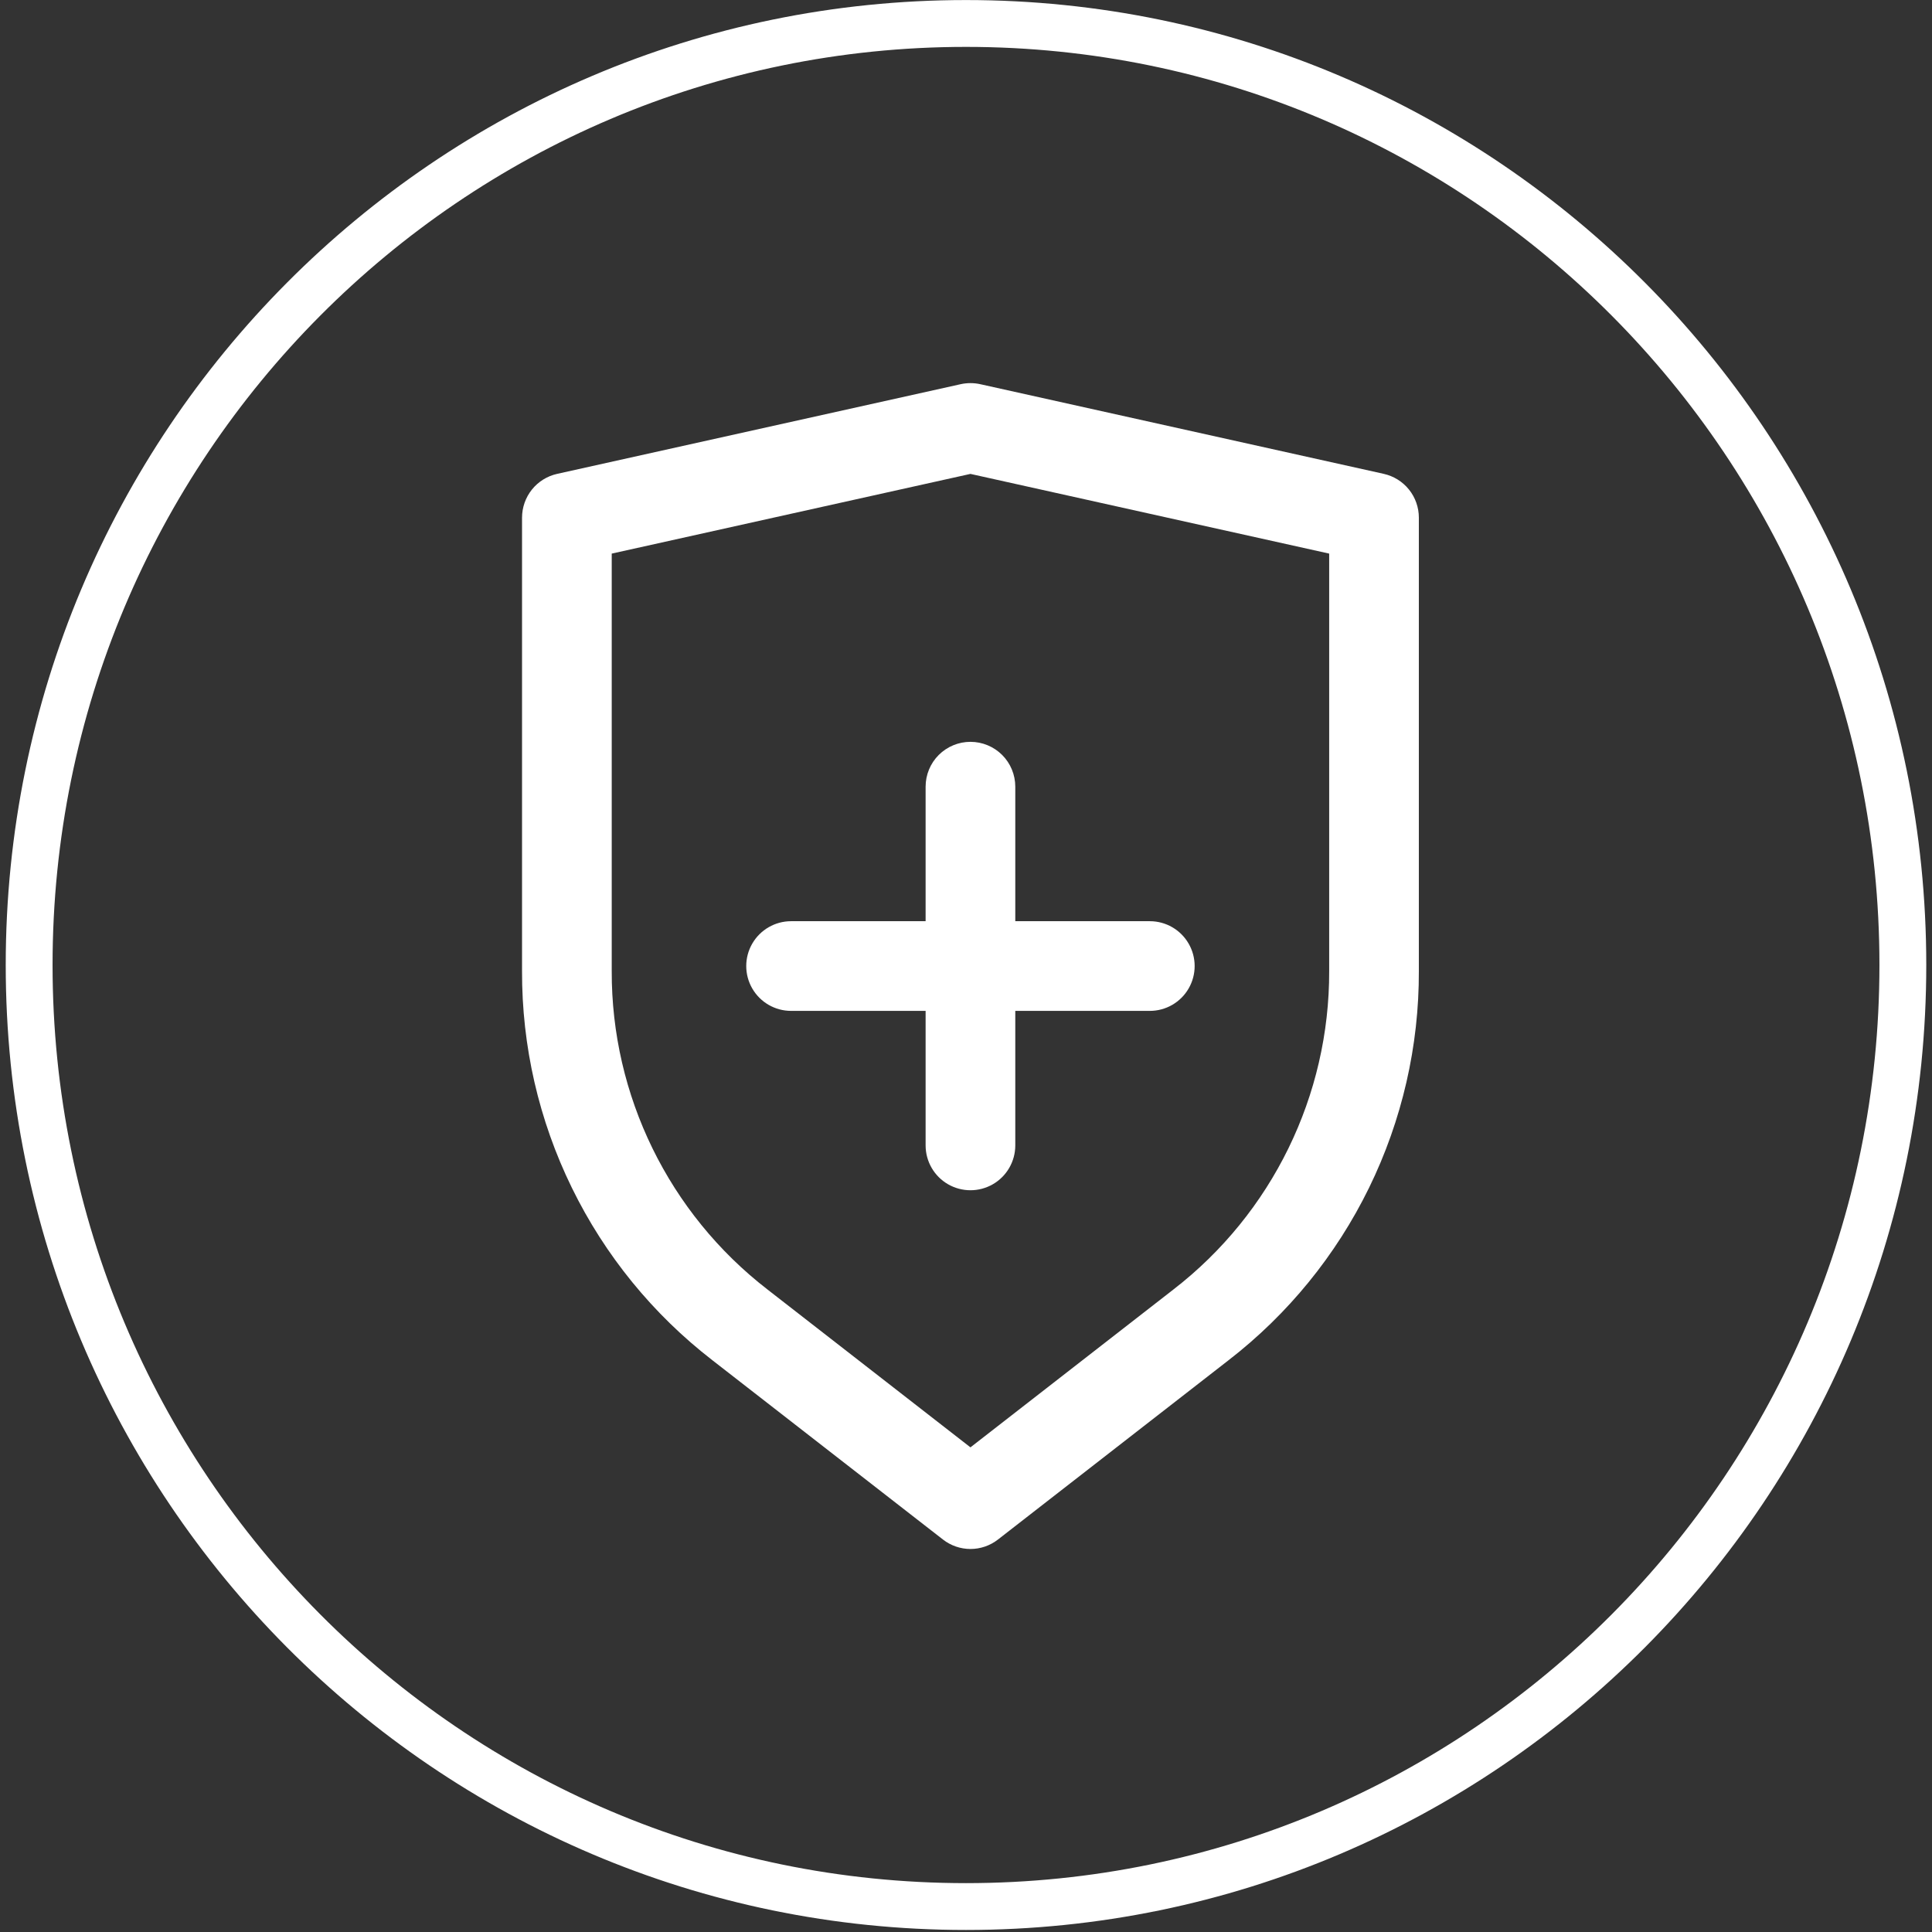
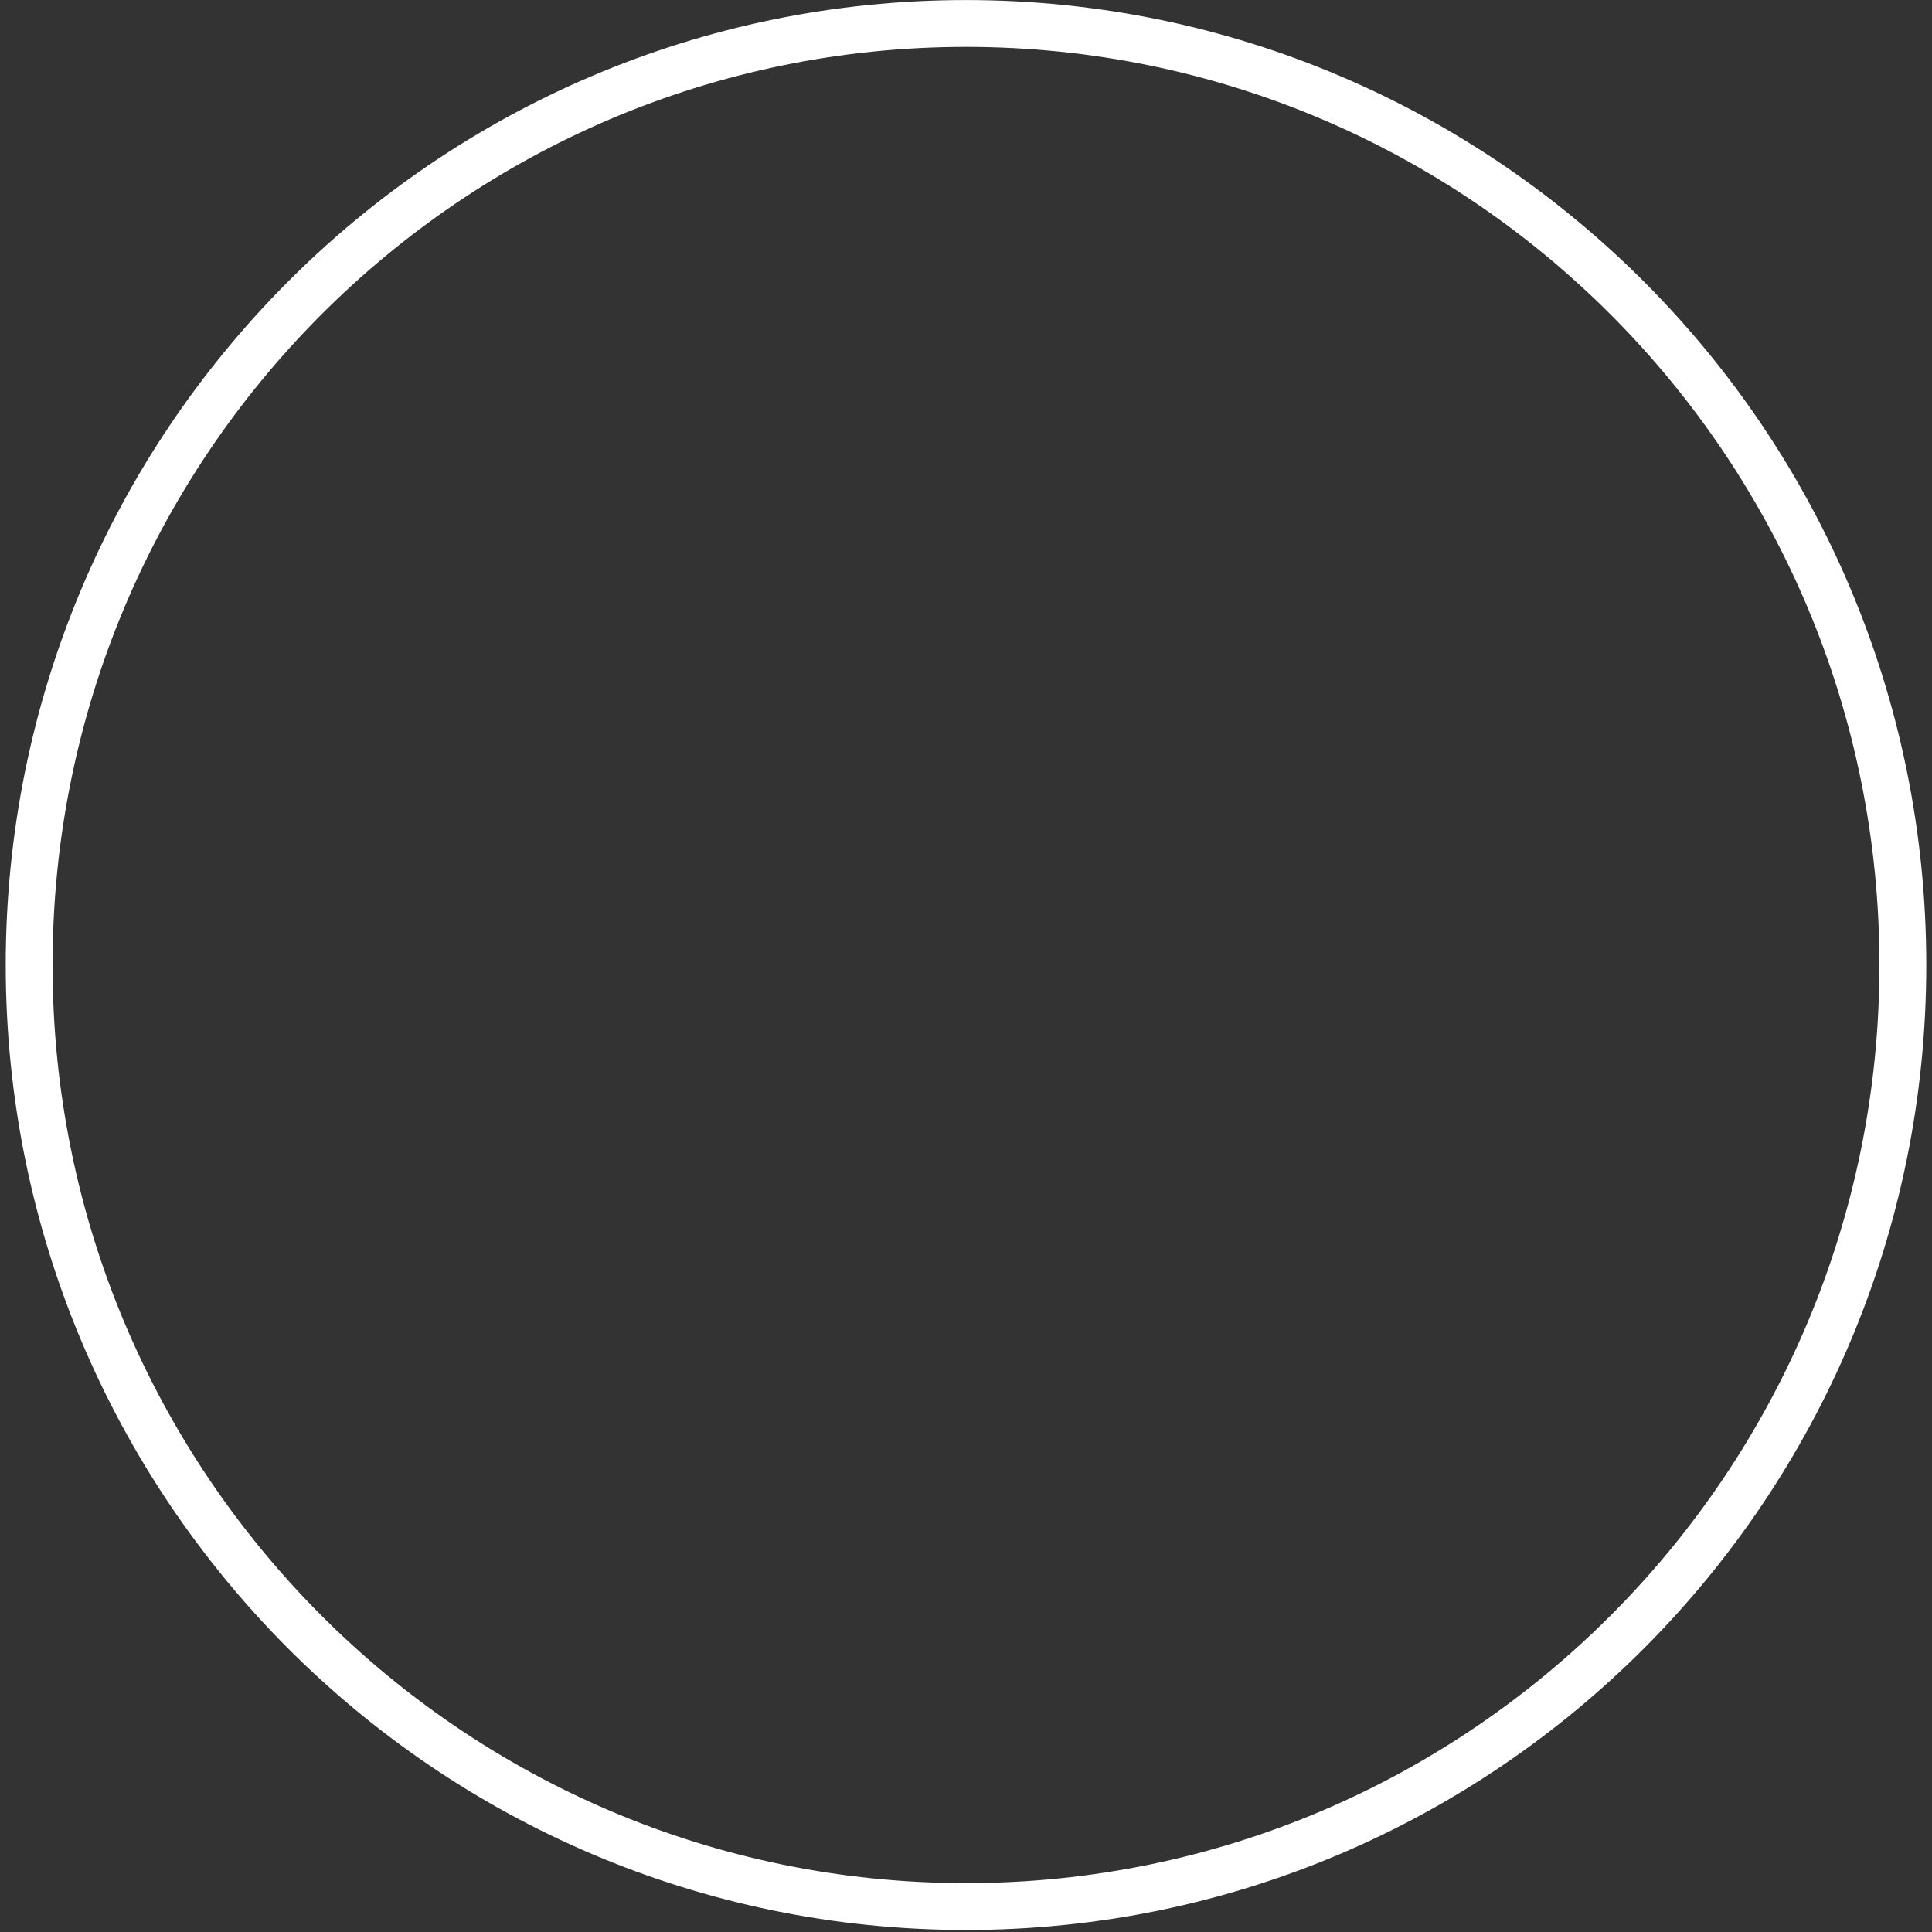
<svg xmlns="http://www.w3.org/2000/svg" width="116" height="116" viewBox="0 0 116 116" fill="none">
  <rect x="0" y="0" width="116" height="116" fill="#333333" stroke="none" />
  <path d="M114.25 57.94C114.25 89.168 89.06 114.472 58 114.472C26.94 114.472 1.75 89.168 1.75 57.94C1.75 26.713 26.94 1.409 58 1.409C89.06 1.409 114.25 26.713 114.25 57.94Z" stroke="white" stroke-width="2.812" />
-   <path d="M83.082 28.451L58.851 23.066C58.466 22.982 58.068 22.982 57.684 23.066L33.453 28.451C32.855 28.584 32.32 28.917 31.936 29.395C31.553 29.873 31.345 30.468 31.344 31.08V58.297C31.329 62.81 32.353 67.265 34.336 71.318C36.318 75.372 39.206 78.914 42.777 81.674L56.616 92.435C57.088 92.803 57.669 93.003 58.268 93.003C58.867 93.003 59.448 92.803 59.92 92.435L73.759 81.674C77.329 78.914 80.217 75.371 82.199 71.318C84.181 67.264 85.205 62.809 85.19 58.297V31.08C85.19 30.467 84.981 29.873 84.598 29.395C84.214 28.917 83.679 28.584 83.081 28.451L83.082 28.451ZM79.806 58.297C79.829 65.78 76.372 72.849 70.451 77.425L58.267 86.901L46.082 77.424C40.162 72.848 36.705 65.78 36.729 58.297V33.239L58.267 28.454L79.806 33.239V58.297ZM58.267 44.541C58.981 44.541 59.666 44.825 60.171 45.329C60.676 45.834 60.959 46.519 60.959 47.233V55.31H69.037C69.999 55.31 70.888 55.824 71.368 56.657C71.849 57.489 71.849 58.516 71.368 59.349C70.888 60.182 69.999 60.695 69.037 60.695H60.959V68.772C60.959 69.734 60.446 70.623 59.613 71.104C58.78 71.584 57.754 71.584 56.921 71.104C56.088 70.623 55.575 69.734 55.575 68.772V60.695H47.498C46.536 60.695 45.647 60.182 45.166 59.349C44.685 58.516 44.685 57.489 45.166 56.657C45.647 55.824 46.536 55.31 47.498 55.31H55.575V47.233C55.575 46.519 55.858 45.834 56.363 45.329C56.868 44.825 57.553 44.541 58.267 44.541Z" fill="white" />
</svg>